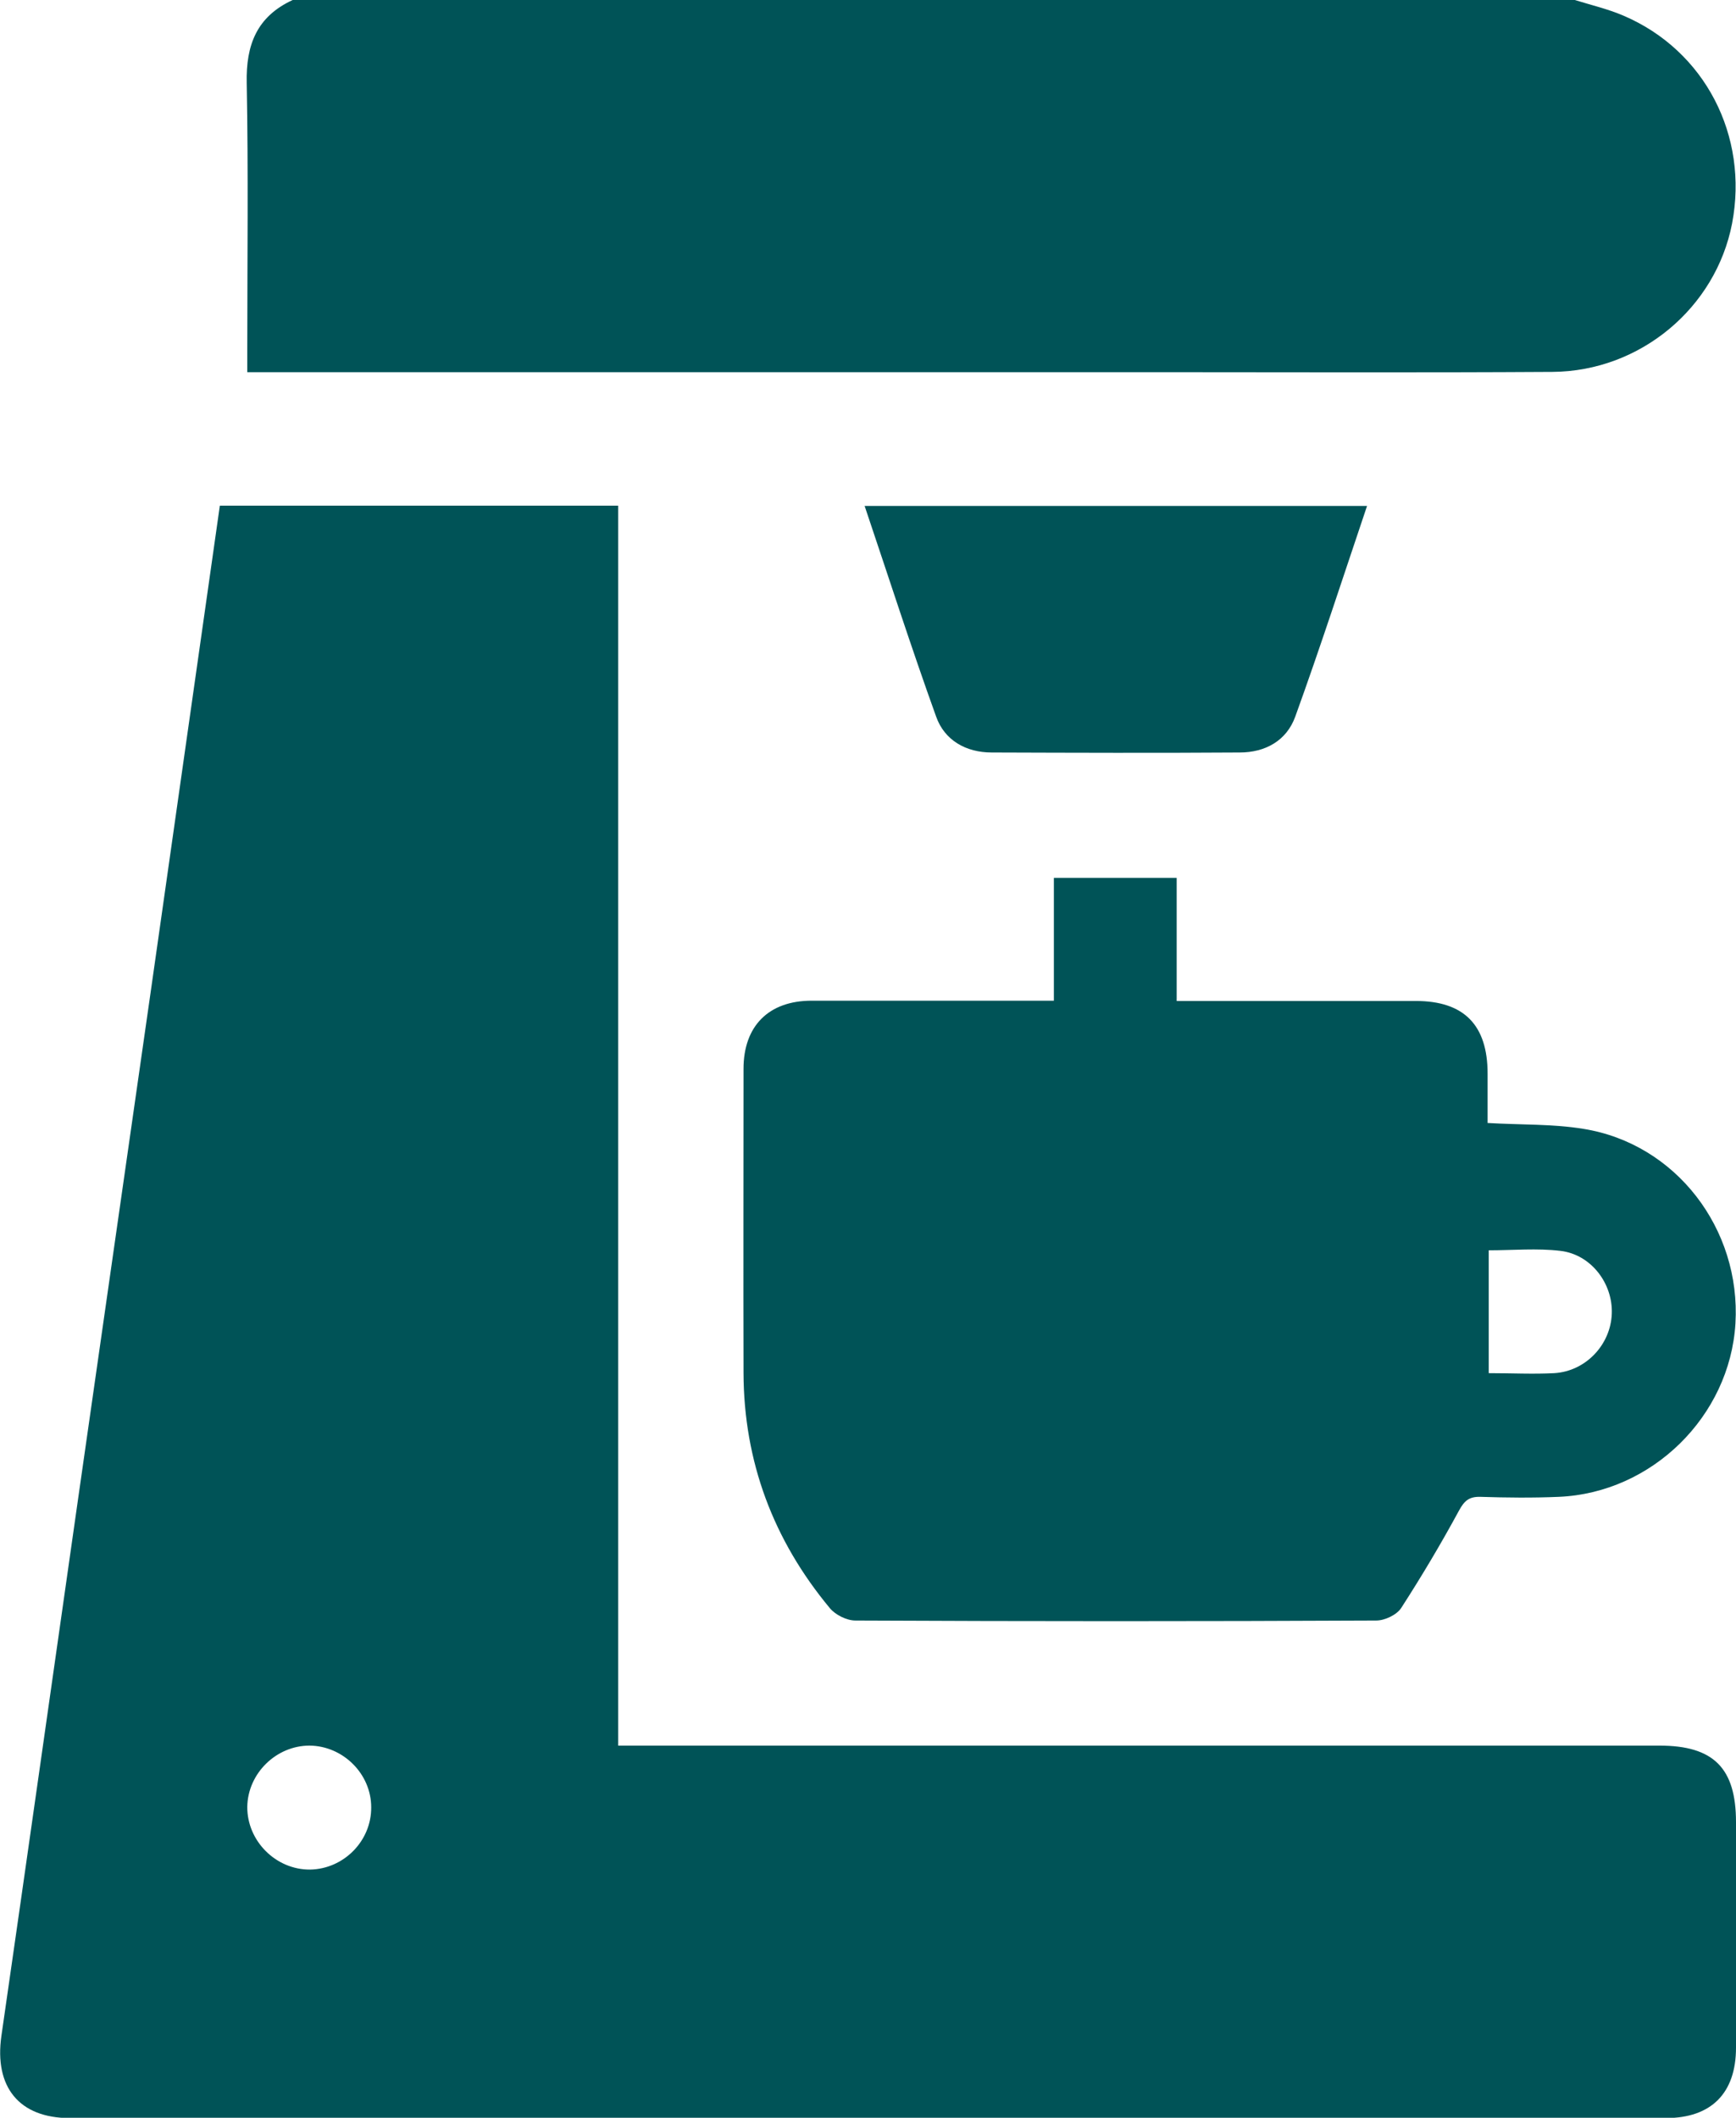
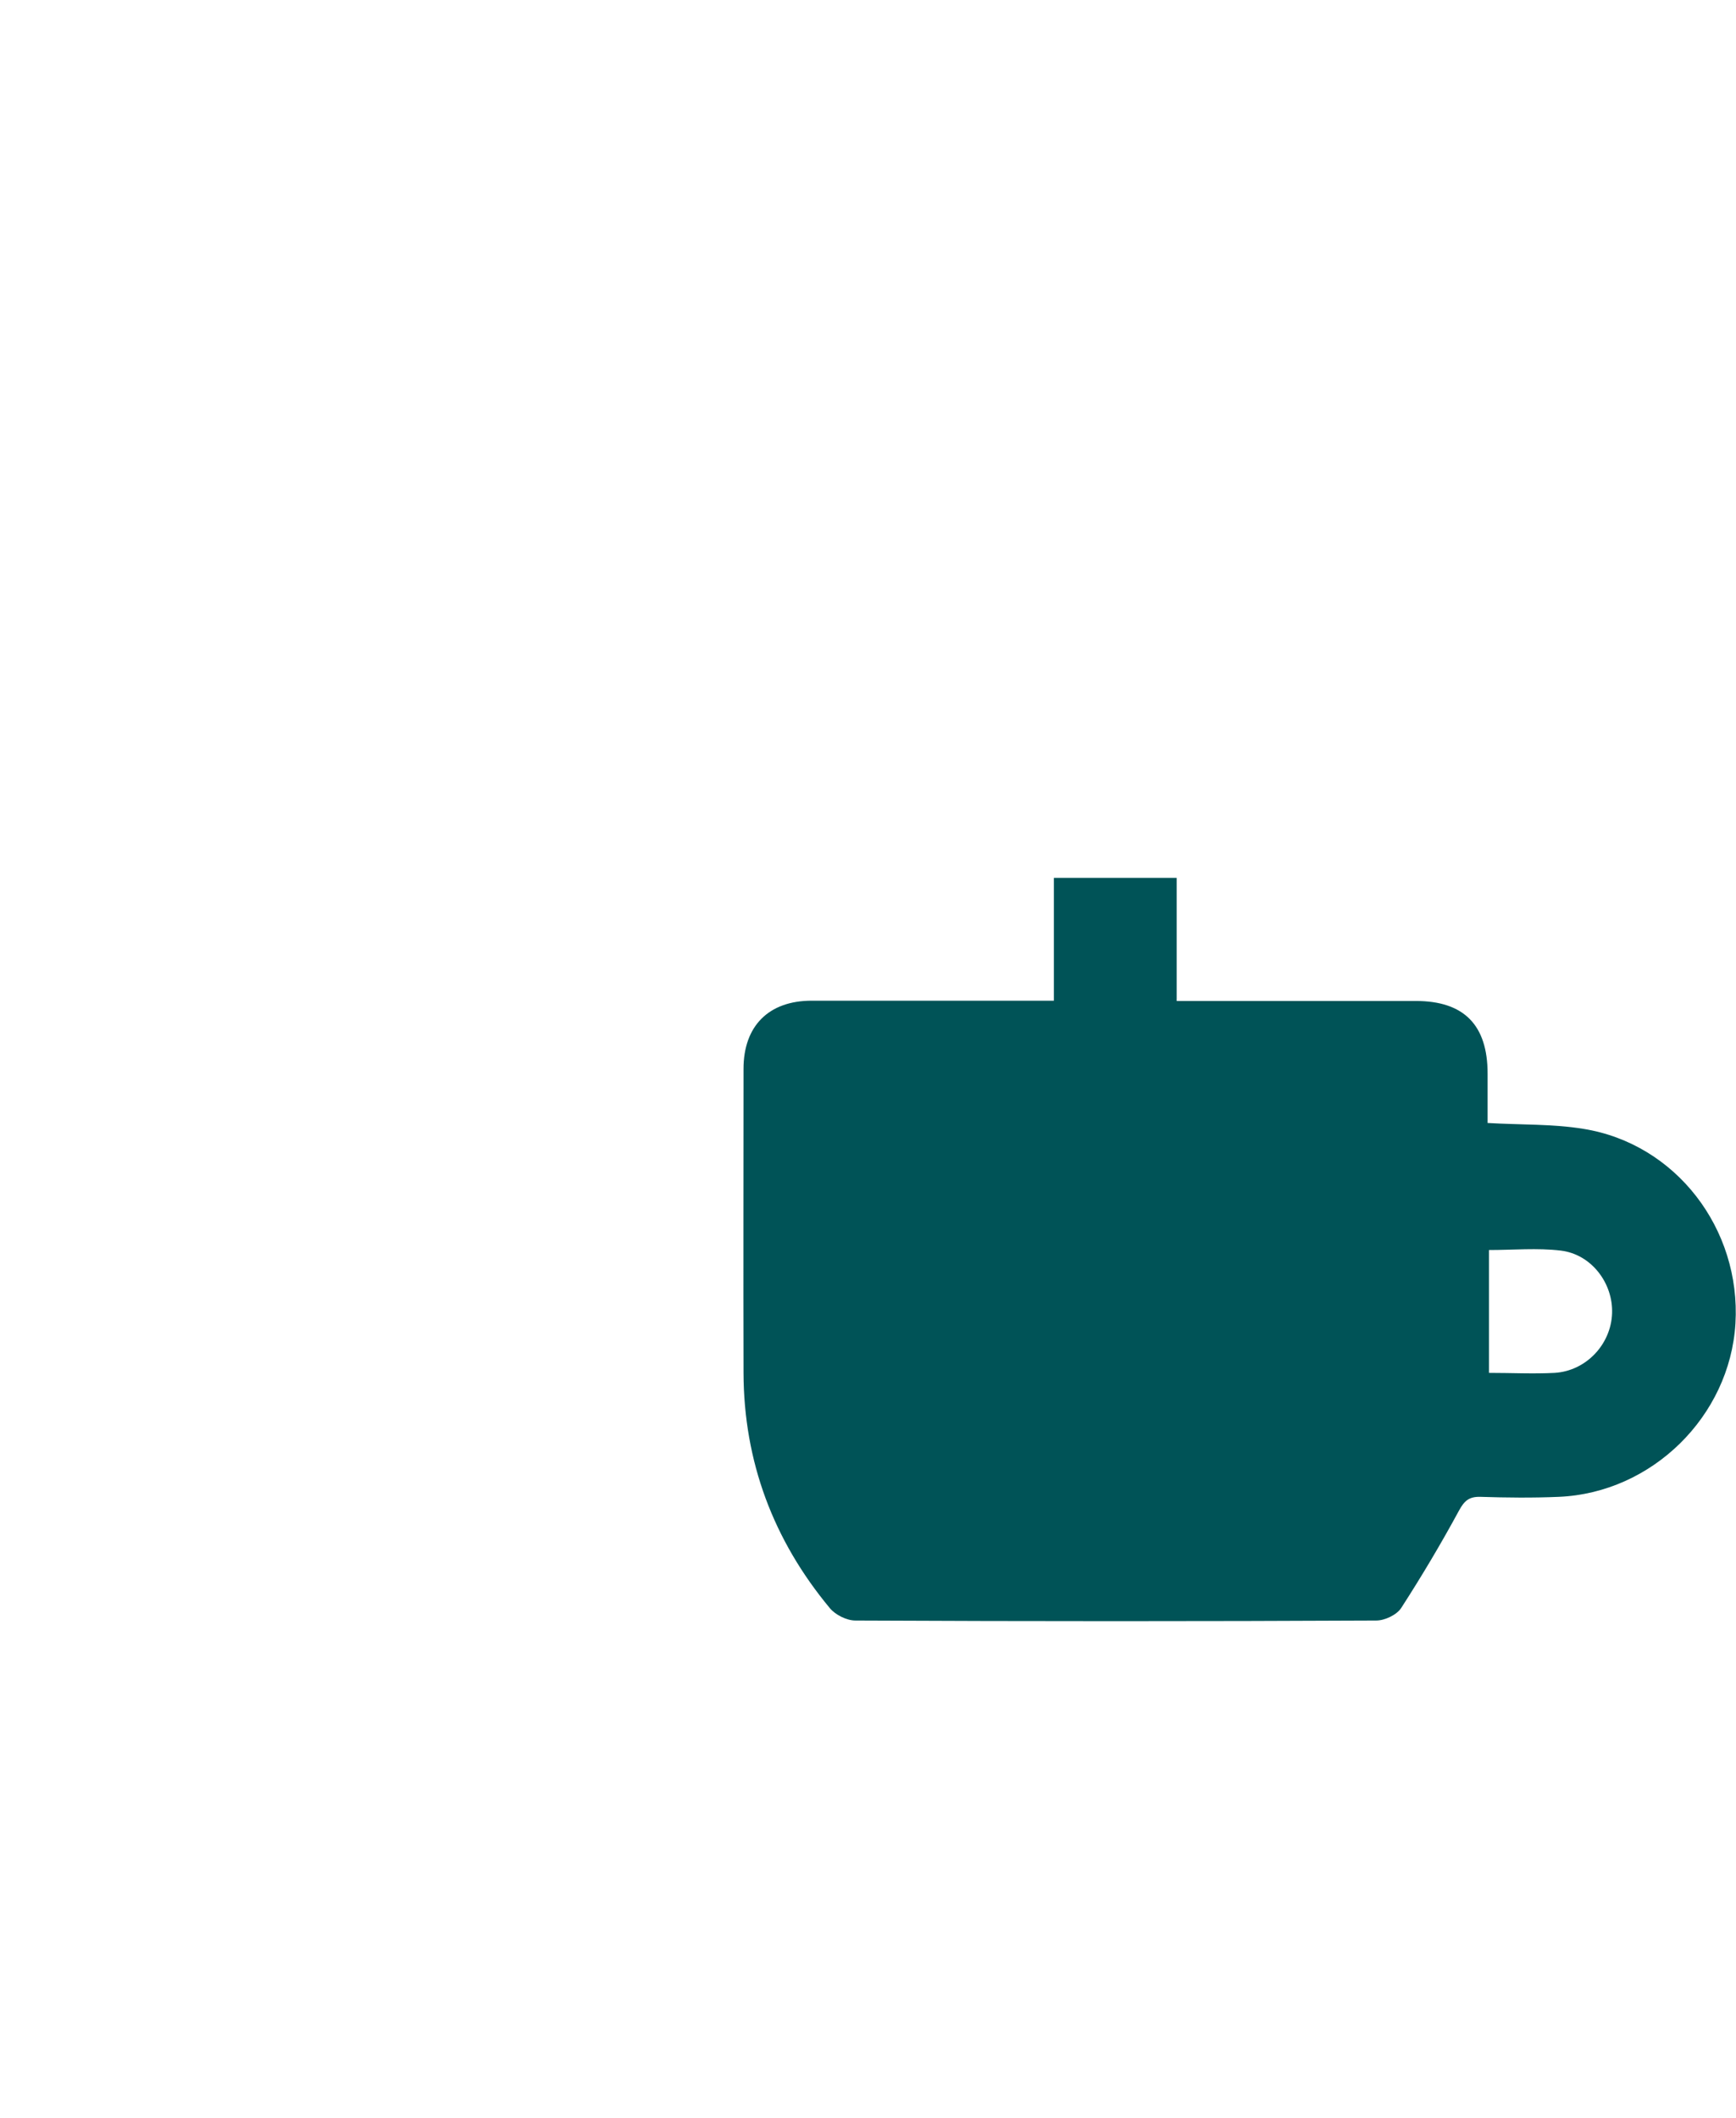
<svg xmlns="http://www.w3.org/2000/svg" id="Layer_2" viewBox="0 0 61.92 75.51">
  <defs>
    <style>.cls-1{fill:#005357;}</style>
  </defs>
  <g id="Layer_1-2">
    <g>
-       <path class="cls-1" d="m56.17,0c.58.18,1.18.32,1.74.56,2.9,1.24,4.47,4.28,3.87,7.41-.58,3-3.27,5.27-6.41,5.29-4.77.03-9.53.01-14.3.01-10.42,0-20.84,0-31.25,0h-1v-.8c0-3.17.04-6.34-.02-9.51C8.77,1.6,9.16.59,10.44,0,25.68,0,40.92,0,56.17,0Z" />
-       <path class="cls-1" d="m7.84,18.03h14.21v44.21c.36,0,.65,0,.93,0,12.07,0,24.14,0,36.21,0,1.93,0,2.73.8,2.73,2.73,0,2.68,0,5.36,0,8.04,0,1.62-.88,2.51-2.5,2.51-18.98,0-37.96,0-56.93,0-1.81,0-2.7-1.11-2.44-2.93.92-6.37,1.82-12.74,2.73-19.11.86-6.03,1.73-12.06,2.59-18.08.82-5.76,1.64-11.52,2.47-17.36Zm5.4,46.41c0-1.2-1.01-2.19-2.2-2.2-1.19,0-2.2.99-2.22,2.18-.01,1.22,1.02,2.25,2.24,2.24,1.2-.02,2.19-1.02,2.18-2.22Z" />
-       <path class="cls-1" d="m37.59,35.69v-4.39h4.38v4.39c.34,0,.6,0,.86,0,2.56,0,5.11,0,7.67,0,1.72,0,2.56.86,2.56,2.59,0,.58,0,1.17,0,1.76,1.18.07,2.32.03,3.42.21,3.3.53,5.62,3.57,5.42,6.94-.2,3.31-2.98,6.04-6.3,6.18-.93.04-1.87.03-2.8,0-.4-.01-.57.14-.76.49-.64,1.18-1.33,2.34-2.06,3.47-.16.25-.59.45-.89.45-6.19.03-12.39.03-18.58,0-.31,0-.71-.2-.91-.44-2.02-2.43-3.07-5.23-3.08-8.39-.01-3.61,0-7.22,0-10.84,0-1.53.9-2.43,2.43-2.43,2.85,0,5.69,0,8.65,0Zm15.5,13.27c.83,0,1.59.04,2.35,0,1.13-.07,2.01-1.02,2.05-2.12.04-1.08-.74-2.11-1.83-2.24-.84-.1-1.69-.02-2.56-.02v4.39Z" />
-       <path class="cls-1" d="m48.76,18.04c-.86,2.55-1.67,5.05-2.56,7.51-.31.86-1.07,1.28-1.98,1.28-2.95.02-5.9.01-8.85,0-.91,0-1.68-.43-1.98-1.28-.89-2.47-1.69-4.96-2.55-7.51h17.93Z" />
+       <path class="cls-1" d="m37.59,35.69v-4.39h4.38v4.39c.34,0,.6,0,.86,0,2.56,0,5.11,0,7.67,0,1.72,0,2.56.86,2.56,2.59,0,.58,0,1.17,0,1.76,1.18.07,2.32.03,3.42.21,3.3.53,5.62,3.57,5.42,6.94-.2,3.31-2.98,6.04-6.3,6.18-.93.04-1.87.03-2.8,0-.4-.01-.57.14-.76.49-.64,1.18-1.33,2.34-2.06,3.47-.16.25-.59.45-.89.45-6.19.03-12.39.03-18.58,0-.31,0-.71-.2-.91-.44-2.02-2.43-3.07-5.23-3.08-8.39-.01-3.61,0-7.22,0-10.84,0-1.53.9-2.43,2.43-2.43,2.85,0,5.69,0,8.65,0m15.5,13.27c.83,0,1.59.04,2.35,0,1.13-.07,2.01-1.02,2.05-2.12.04-1.08-.74-2.11-1.83-2.24-.84-.1-1.69-.02-2.56-.02v4.39Z" />
    </g>
  </g>
</svg>